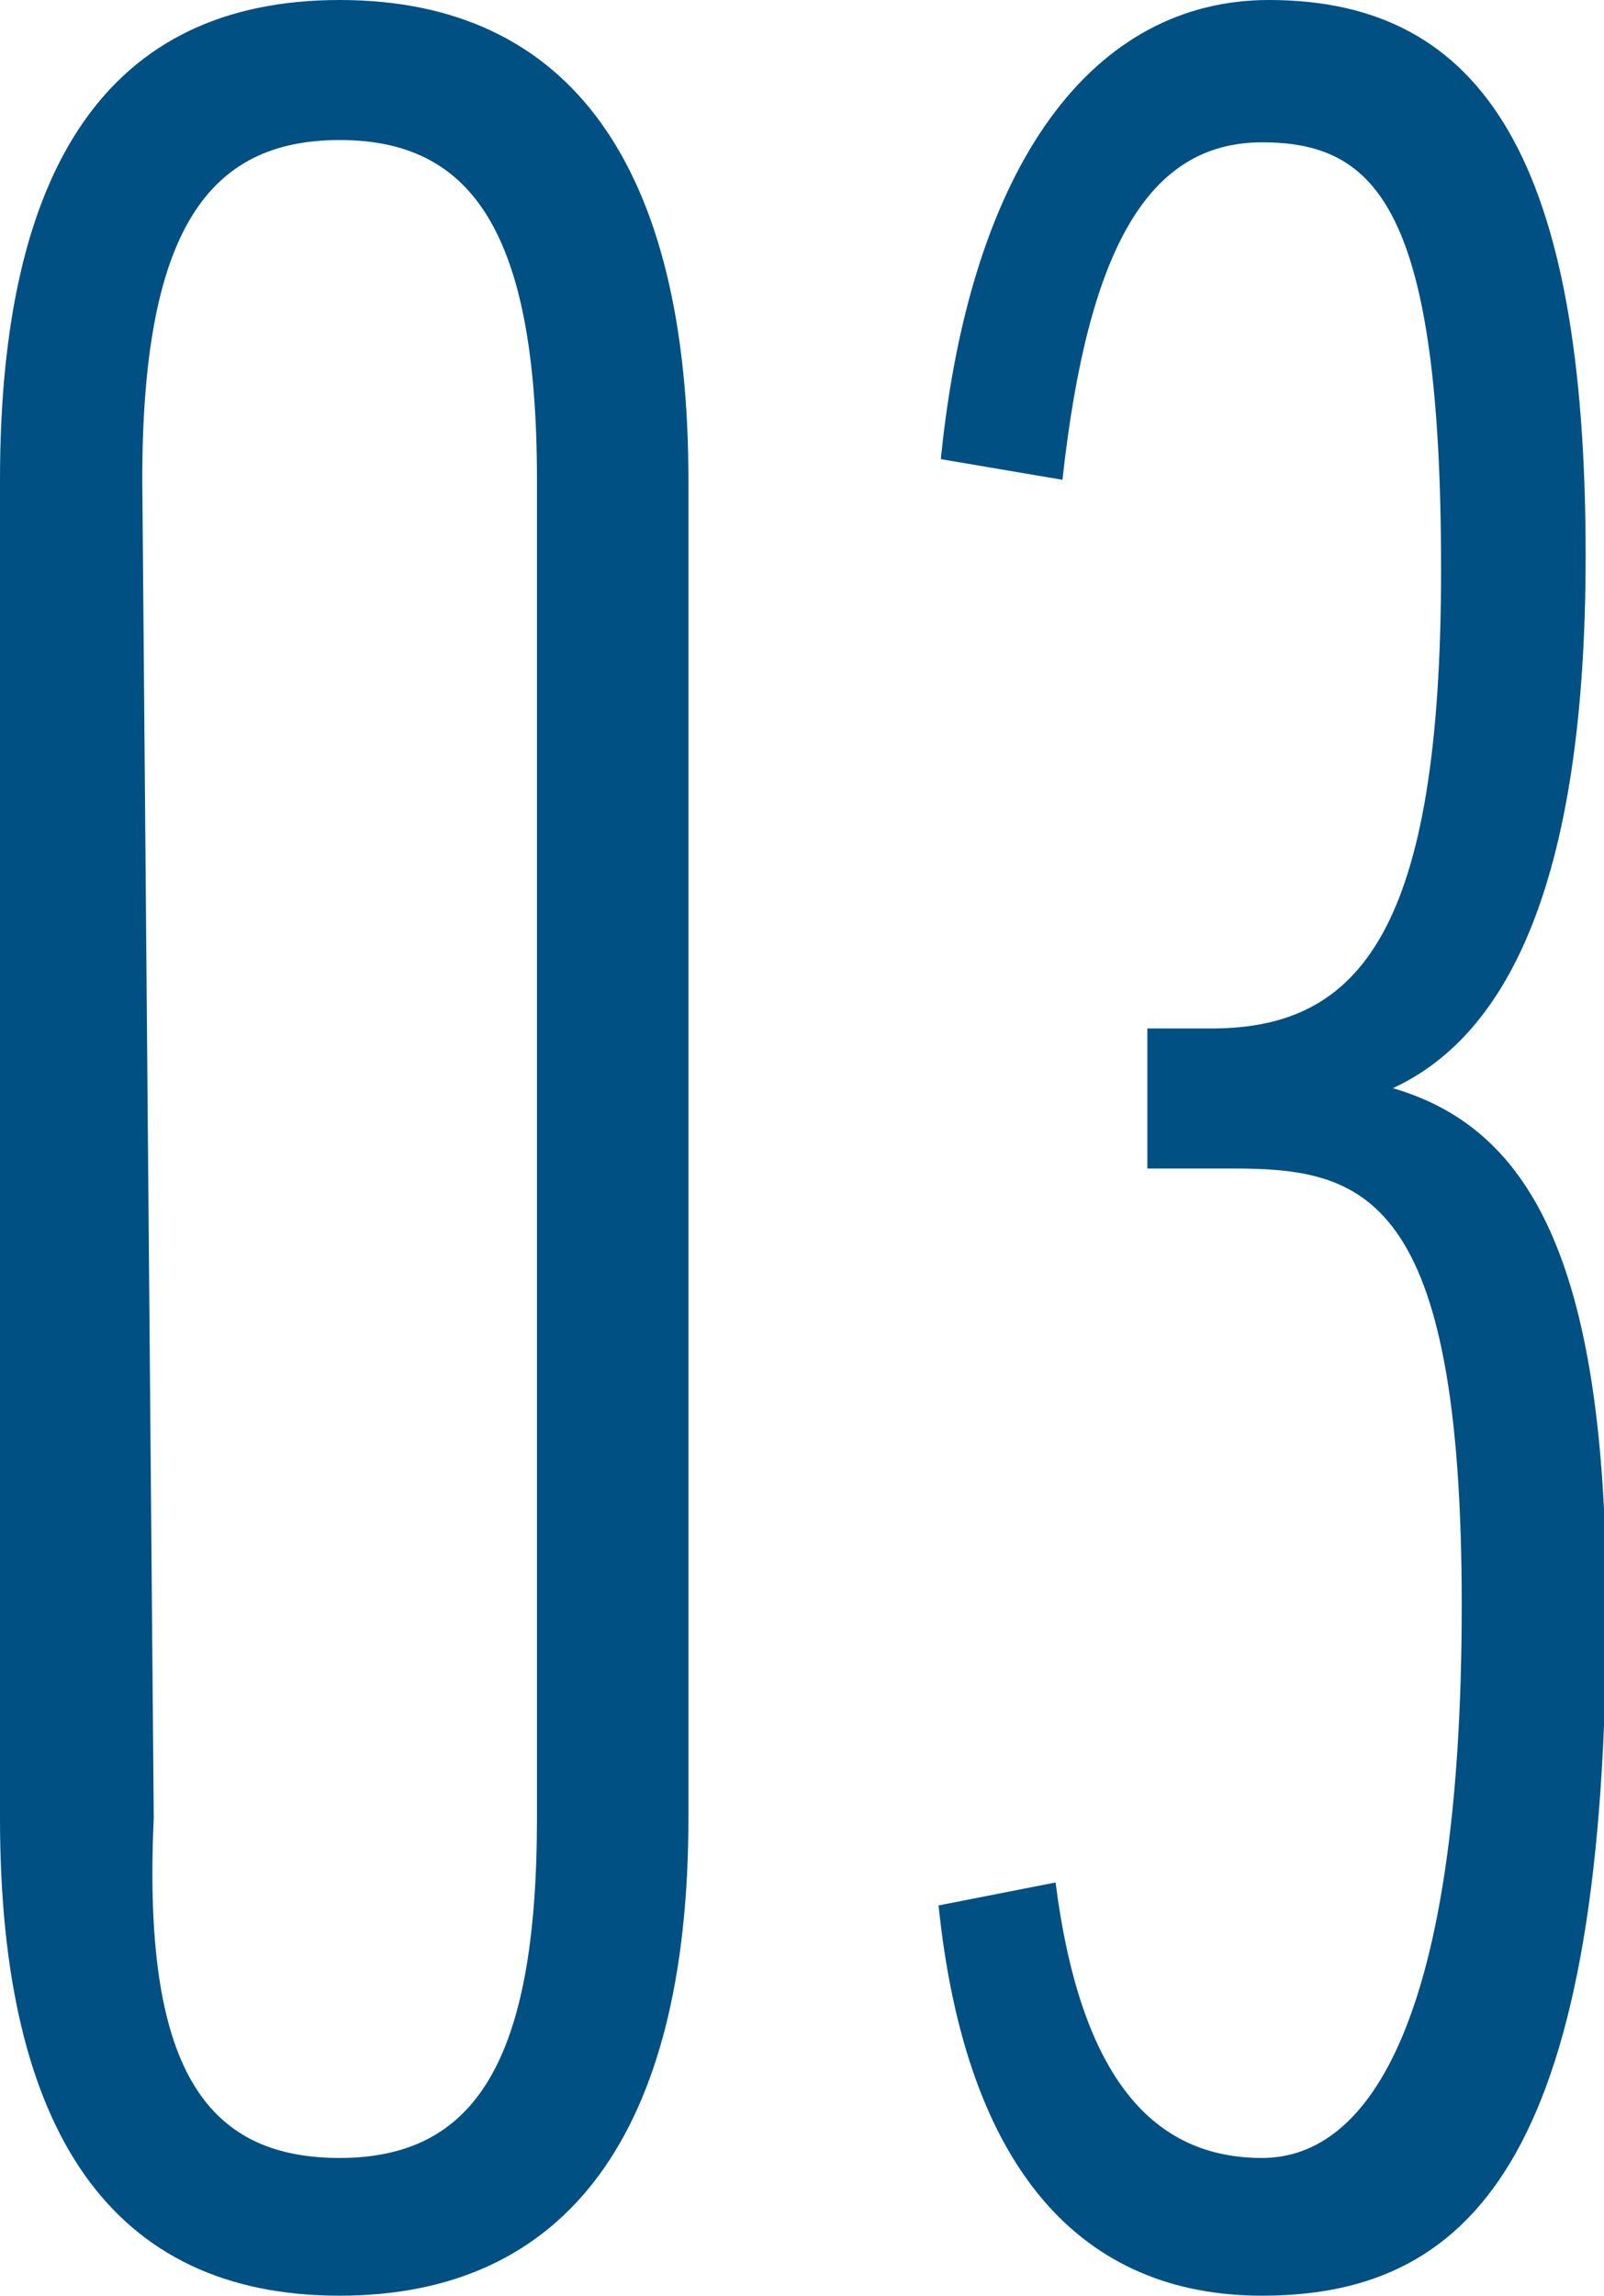
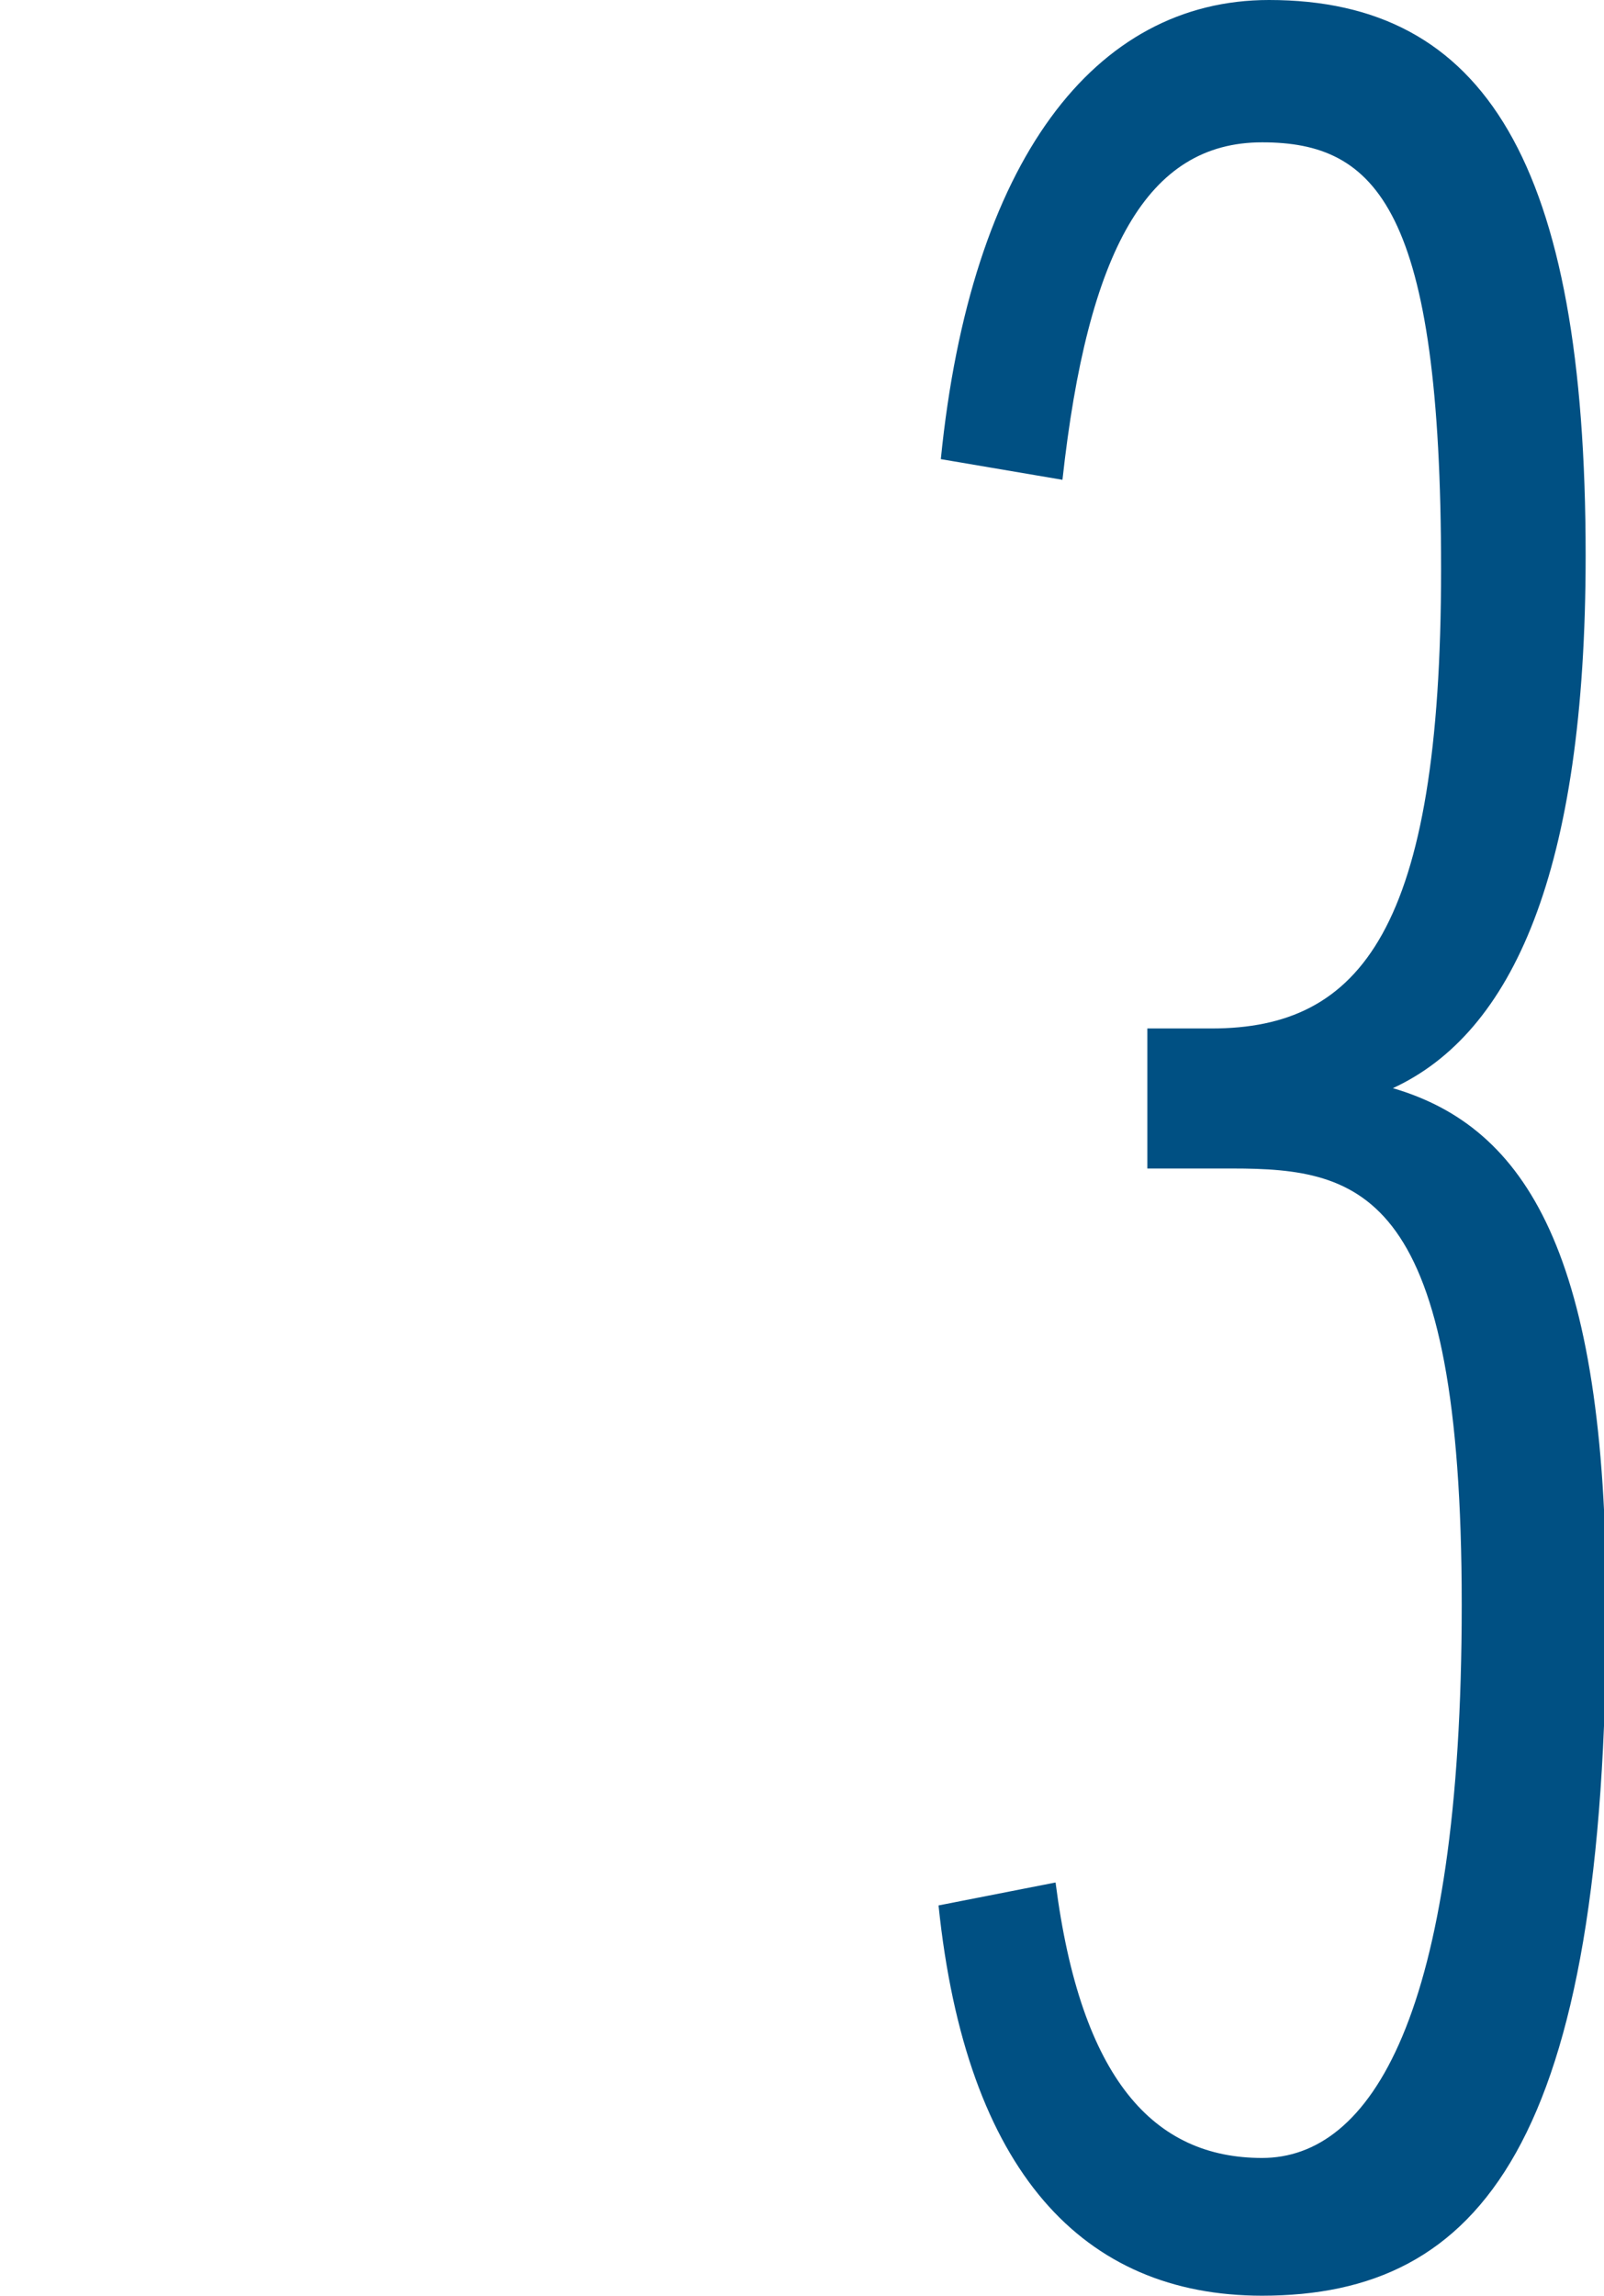
<svg xmlns="http://www.w3.org/2000/svg" viewBox="0 0 6.99 10">
  <defs>
    <style>.cls-1{fill:#005083;}</style>
  </defs>
  <g id="レイヤー_2" data-name="レイヤー 2">
    <g id="outline_text" data-name="outline text">
-       <path class="cls-1" d="M3,7.92C3,9.29,2.47,10,1.48,10S0,9.29,0,7.92V2.09C0,.73.47,0,1.48,0S3,.73,3,2.09Zm-2.33,0C.62,9,.89,9.4,1.48,9.4s.86-.42.86-1.48V2.09C2.34,1,2.05.61,1.48.61S.62,1,.62,2.09Z" />
      <path class="cls-1" d="M5,4.48h.28c.65,0,1-.43,1-2S6,.62,5.5.62s-.76.47-.87,1.47L4.1,2c.13-1.3.67-2,1.43-2,.94,0,1.38.71,1.38,2.42,0,1.38-.32,2.08-.84,2.32v0C6.65,4.91,7,5.46,7,7c0,2.34-.55,3-1.5,3-.78,0-1.29-.54-1.41-1.7l.51-.1c.11.86.43,1.2.9,1.2s.87-.61.87-2.41-.43-1.9-1-1.9H5Z" />
    </g>
  </g>
</svg>